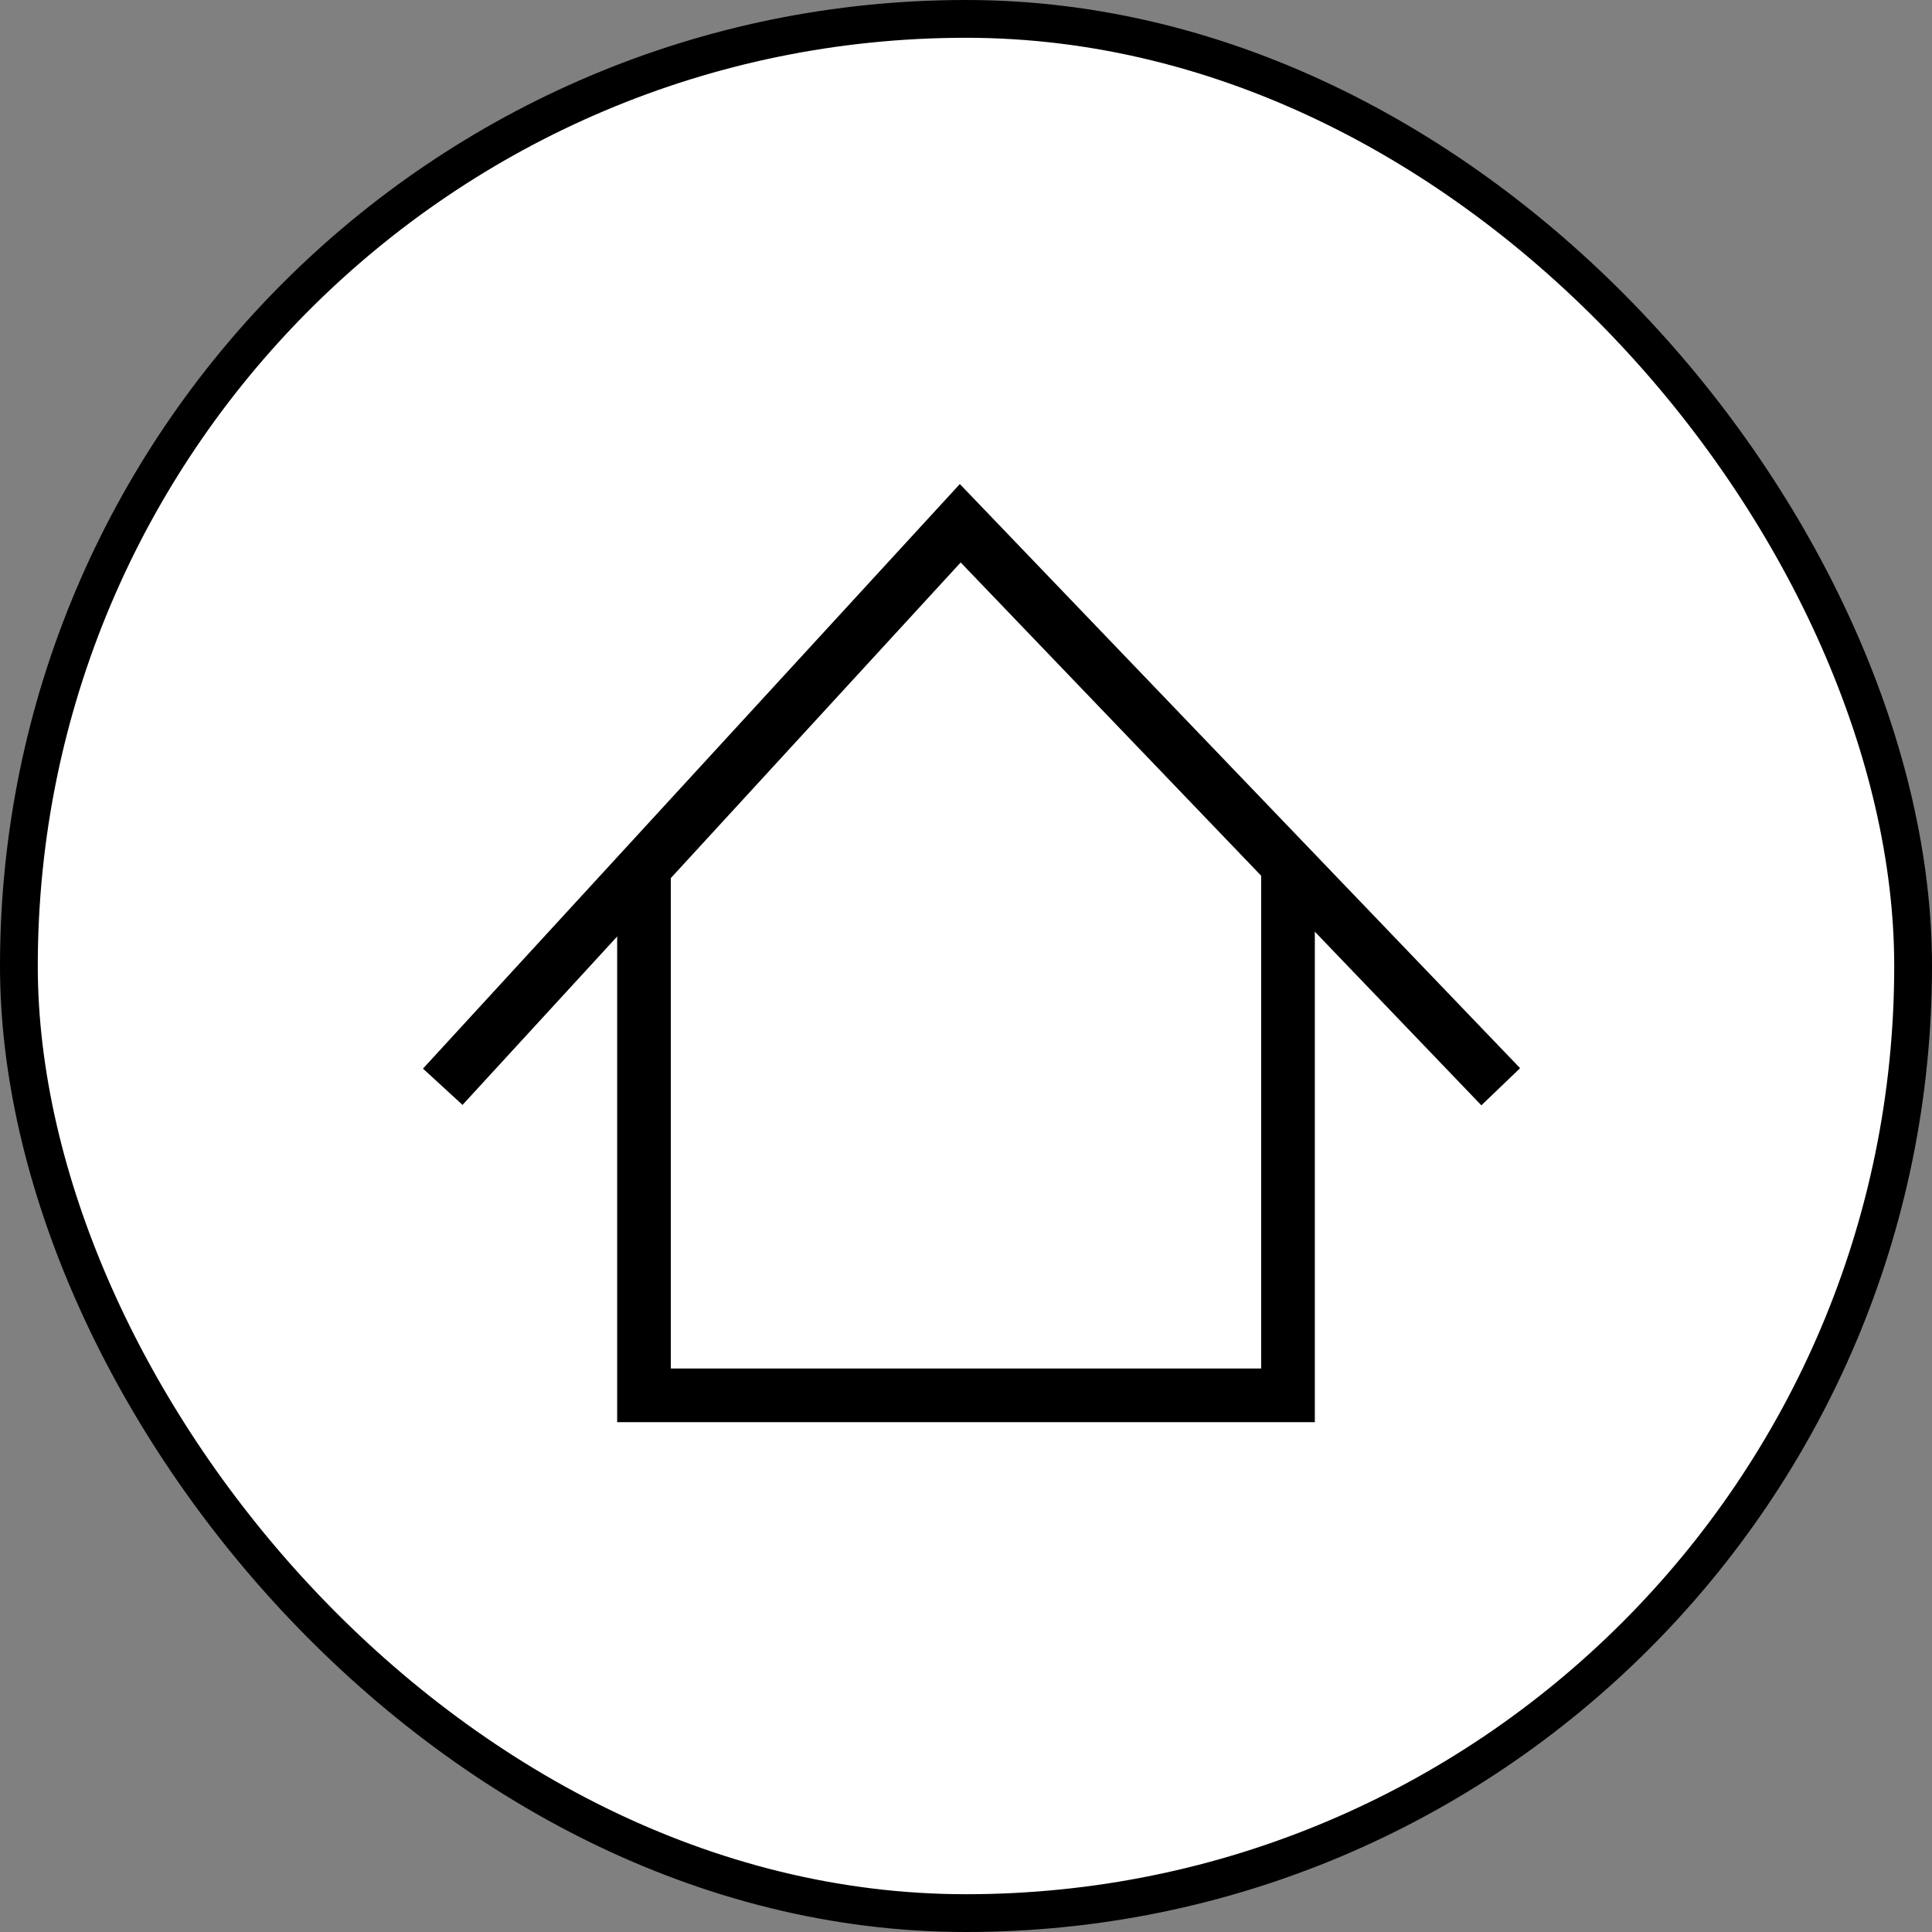
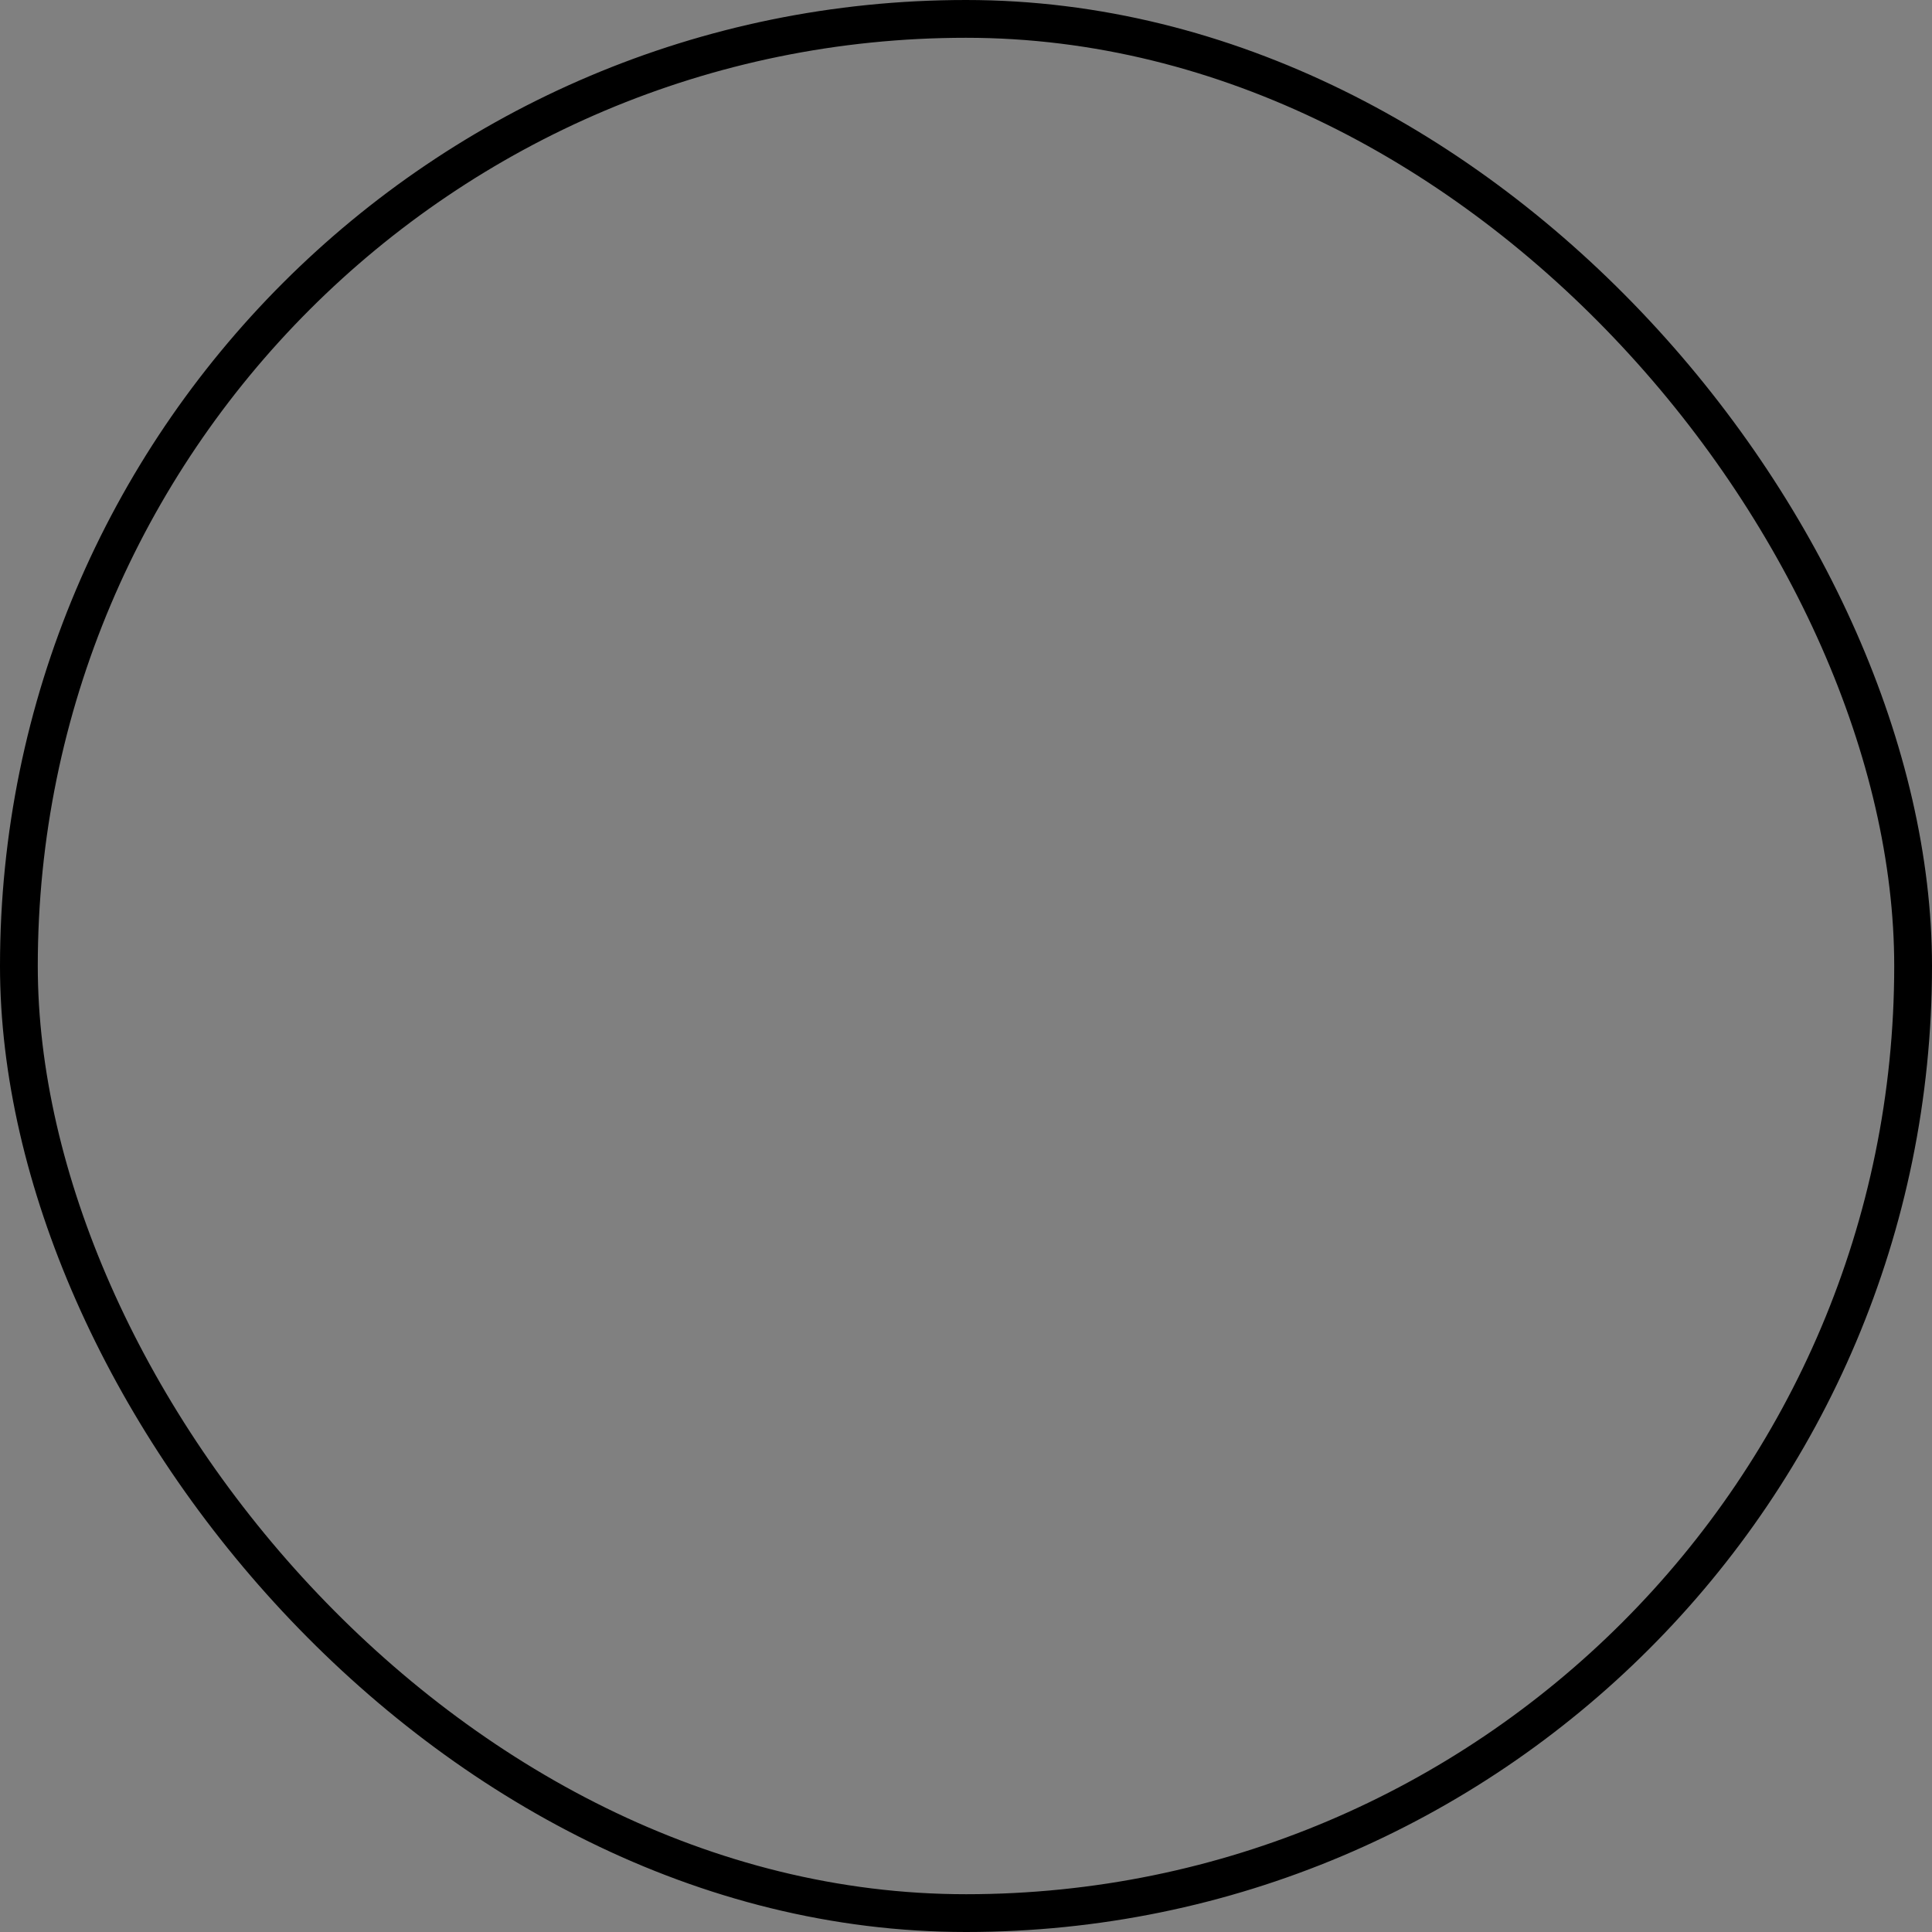
<svg xmlns="http://www.w3.org/2000/svg" width="36" height="36" viewBox="0 0 36 36" fill="none">
  <rect x="0" y="0" width="36" height="36" fill="#808080" stroke="none" />
-   <rect x="0.352" y="0.352" width="35.296" height="35.296" rx="17.648" fill="white" />
  <rect x="0.352" y="0.352" width="35.296" height="35.296" rx="17.648" stroke="black" stroke-width="0.704" />
  <g clip-path="url(#clip0_4957_5999)">
    <path d="M12 16L12 26H24V16" stroke="black" />
-     <path d="M8.25 20.25L17.893 9.75L27.964 20.25" stroke="black" />
  </g>
  <defs>
    <clipPath id="clip0_4957_5999">
-       <rect width="24" height="24" fill="white" transform="translate(6 6)" />
-     </clipPath>
+       </clipPath>
  </defs>
</svg>